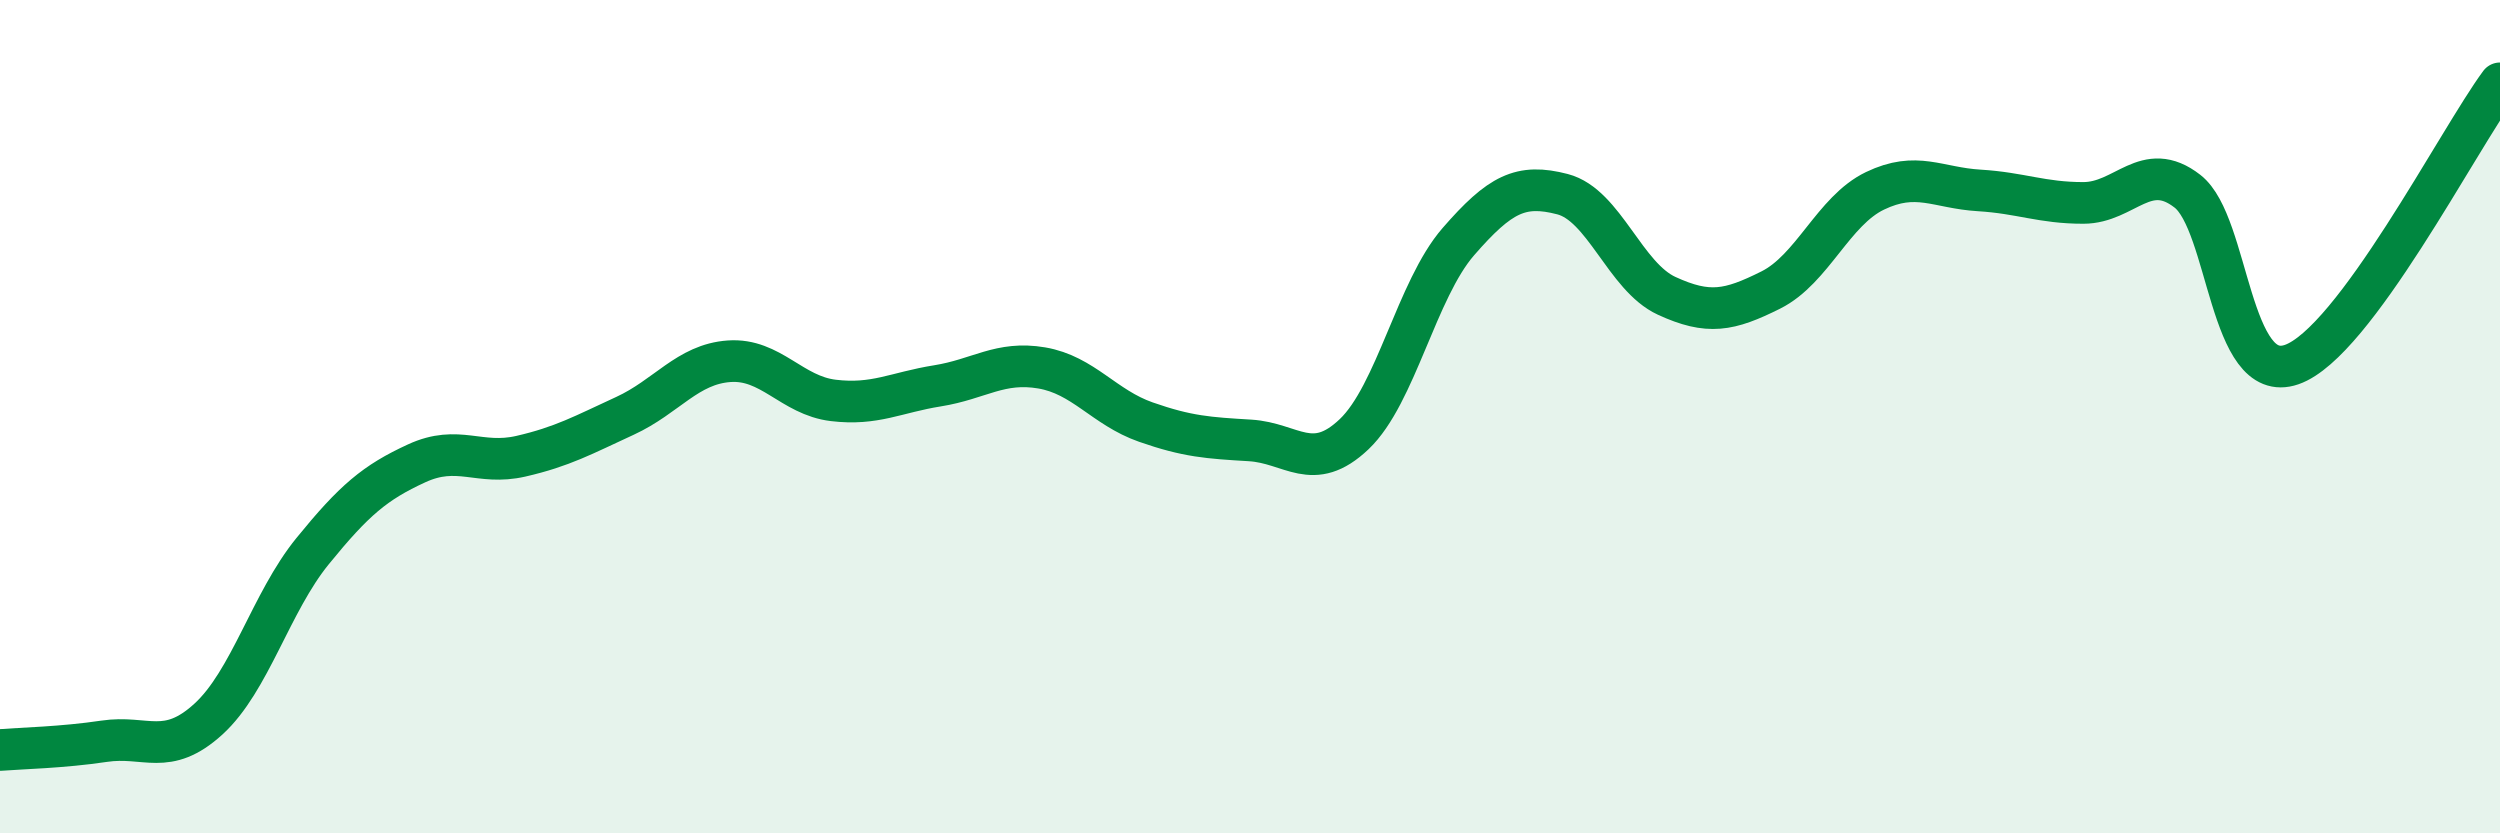
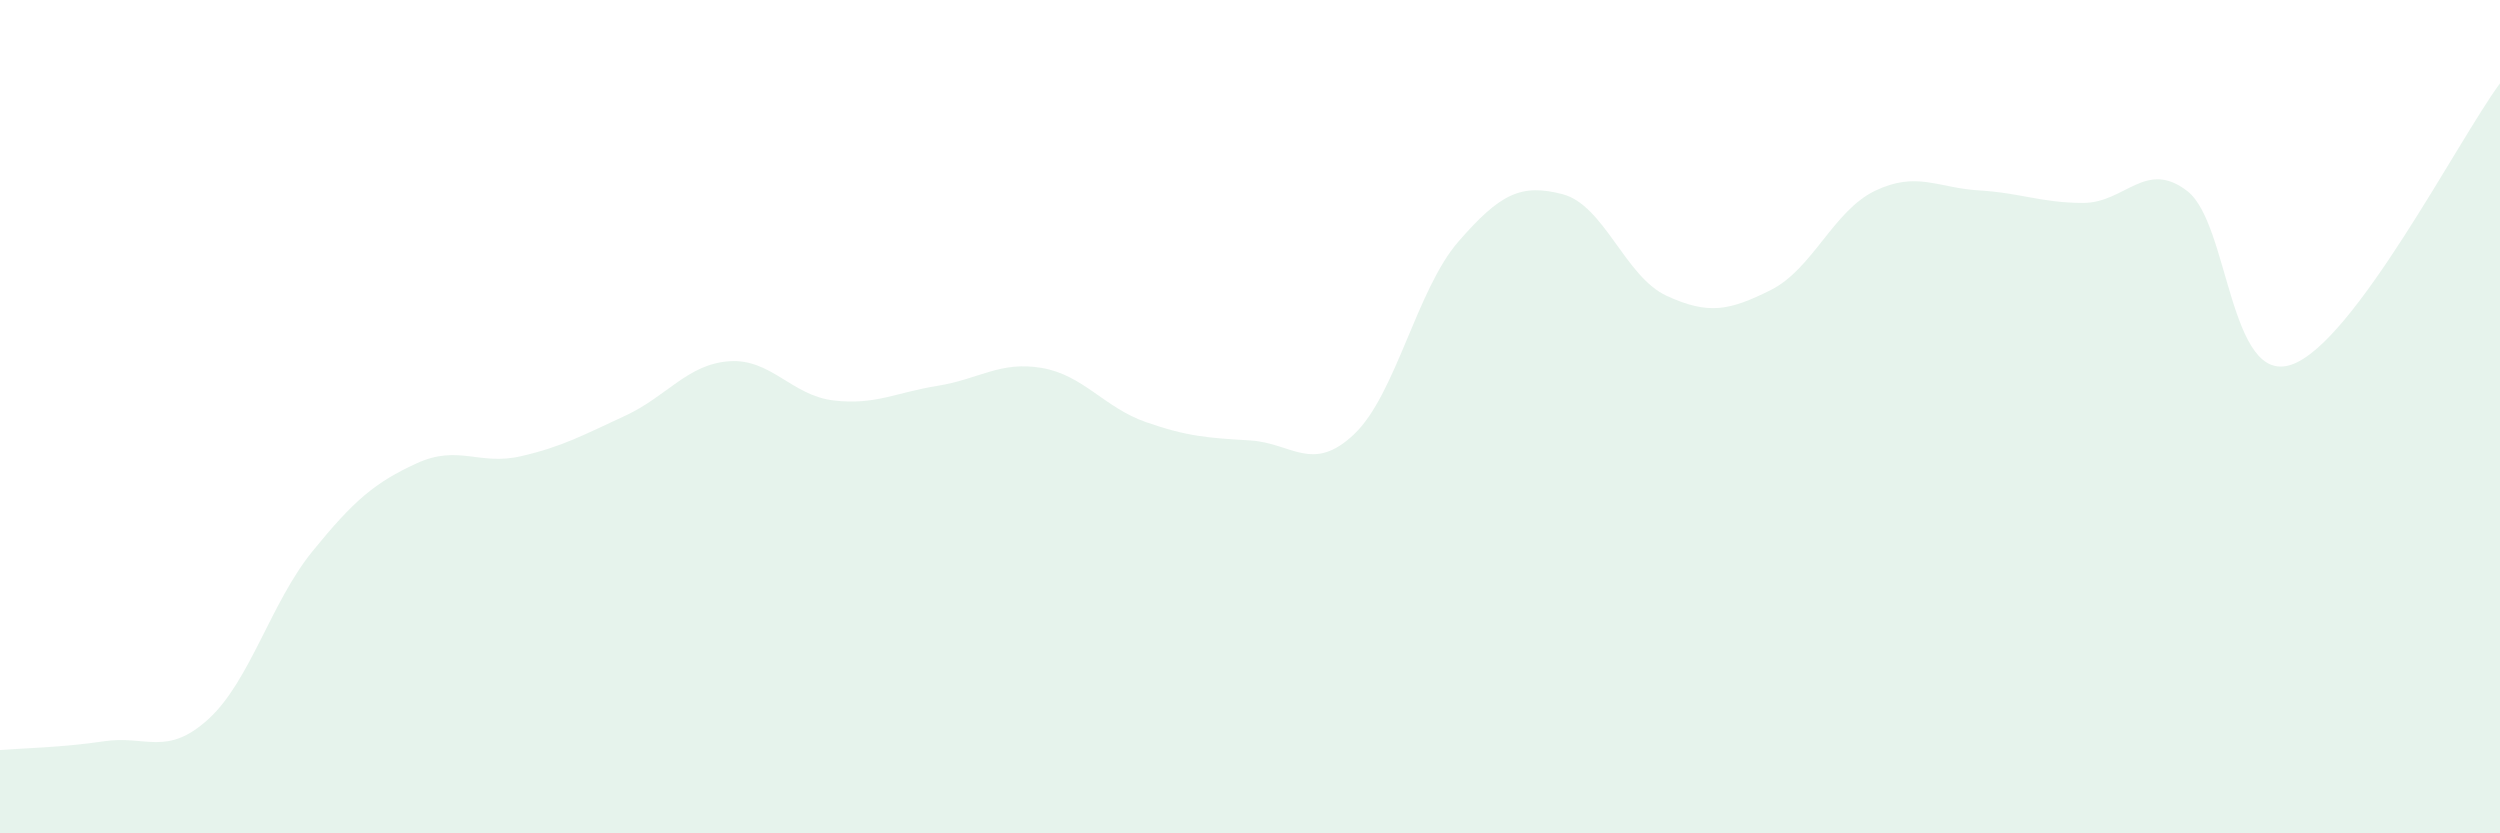
<svg xmlns="http://www.w3.org/2000/svg" width="60" height="20" viewBox="0 0 60 20">
  <path d="M 0,18 C 0.5,17.96 1.5,17.94 2.5,17.79 C 3.5,17.64 4,18.17 5,17.26 C 6,16.35 6.5,14.46 7.5,13.23 C 8.5,12 9,11.58 10,11.12 C 11,10.66 11.5,11.18 12.5,10.95 C 13.5,10.72 14,10.44 15,9.98 C 16,9.52 16.5,8.74 17.5,8.67 C 18.5,8.6 19,9.49 20,9.61 C 21,9.73 21.5,9.42 22.5,9.26 C 23.5,9.1 24,8.66 25,8.83 C 26,9 26.5,9.78 27.5,10.13 C 28.5,10.48 29,10.51 30,10.57 C 31,10.63 31.5,11.37 32.5,10.42 C 33.5,9.47 34,6.95 35,5.8 C 36,4.65 36.5,4.4 37.5,4.66 C 38.5,4.92 39,6.64 40,7.1 C 41,7.56 41.5,7.46 42.5,6.96 C 43.5,6.46 44,5.06 45,4.58 C 46,4.1 46.5,4.51 47.5,4.57 C 48.5,4.63 49,4.87 50,4.87 C 51,4.87 51.5,3.81 52.5,4.59 C 53.5,5.37 53.5,9.27 55,8.75 C 56.5,8.23 59,3.35 60,2L60 20L0 20Z" fill="#008740" opacity="0.1" stroke-linecap="round" stroke-linejoin="round" />
-   <path d="M 0,18 C 0.5,17.96 1.5,17.94 2.5,17.79 C 3.5,17.64 4,18.17 5,17.26 C 6,16.35 6.5,14.46 7.5,13.23 C 8.5,12 9,11.58 10,11.12 C 11,10.66 11.5,11.18 12.5,10.95 C 13.5,10.72 14,10.44 15,9.98 C 16,9.52 16.5,8.74 17.5,8.67 C 18.5,8.6 19,9.49 20,9.61 C 21,9.73 21.5,9.42 22.5,9.26 C 23.5,9.1 24,8.66 25,8.83 C 26,9 26.5,9.78 27.5,10.13 C 28.5,10.48 29,10.51 30,10.57 C 31,10.63 31.5,11.37 32.5,10.42 C 33.5,9.47 34,6.95 35,5.8 C 36,4.65 36.5,4.4 37.5,4.66 C 38.5,4.92 39,6.64 40,7.1 C 41,7.56 41.5,7.46 42.5,6.96 C 43.5,6.46 44,5.06 45,4.58 C 46,4.1 46.5,4.51 47.5,4.57 C 48.5,4.63 49,4.87 50,4.87 C 51,4.87 51.5,3.81 52.5,4.59 C 53.5,5.37 53.5,9.27 55,8.75 C 56.5,8.23 59,3.35 60,2" stroke="#008740" stroke-width="1" fill="none" stroke-linecap="round" stroke-linejoin="round" />
</svg>